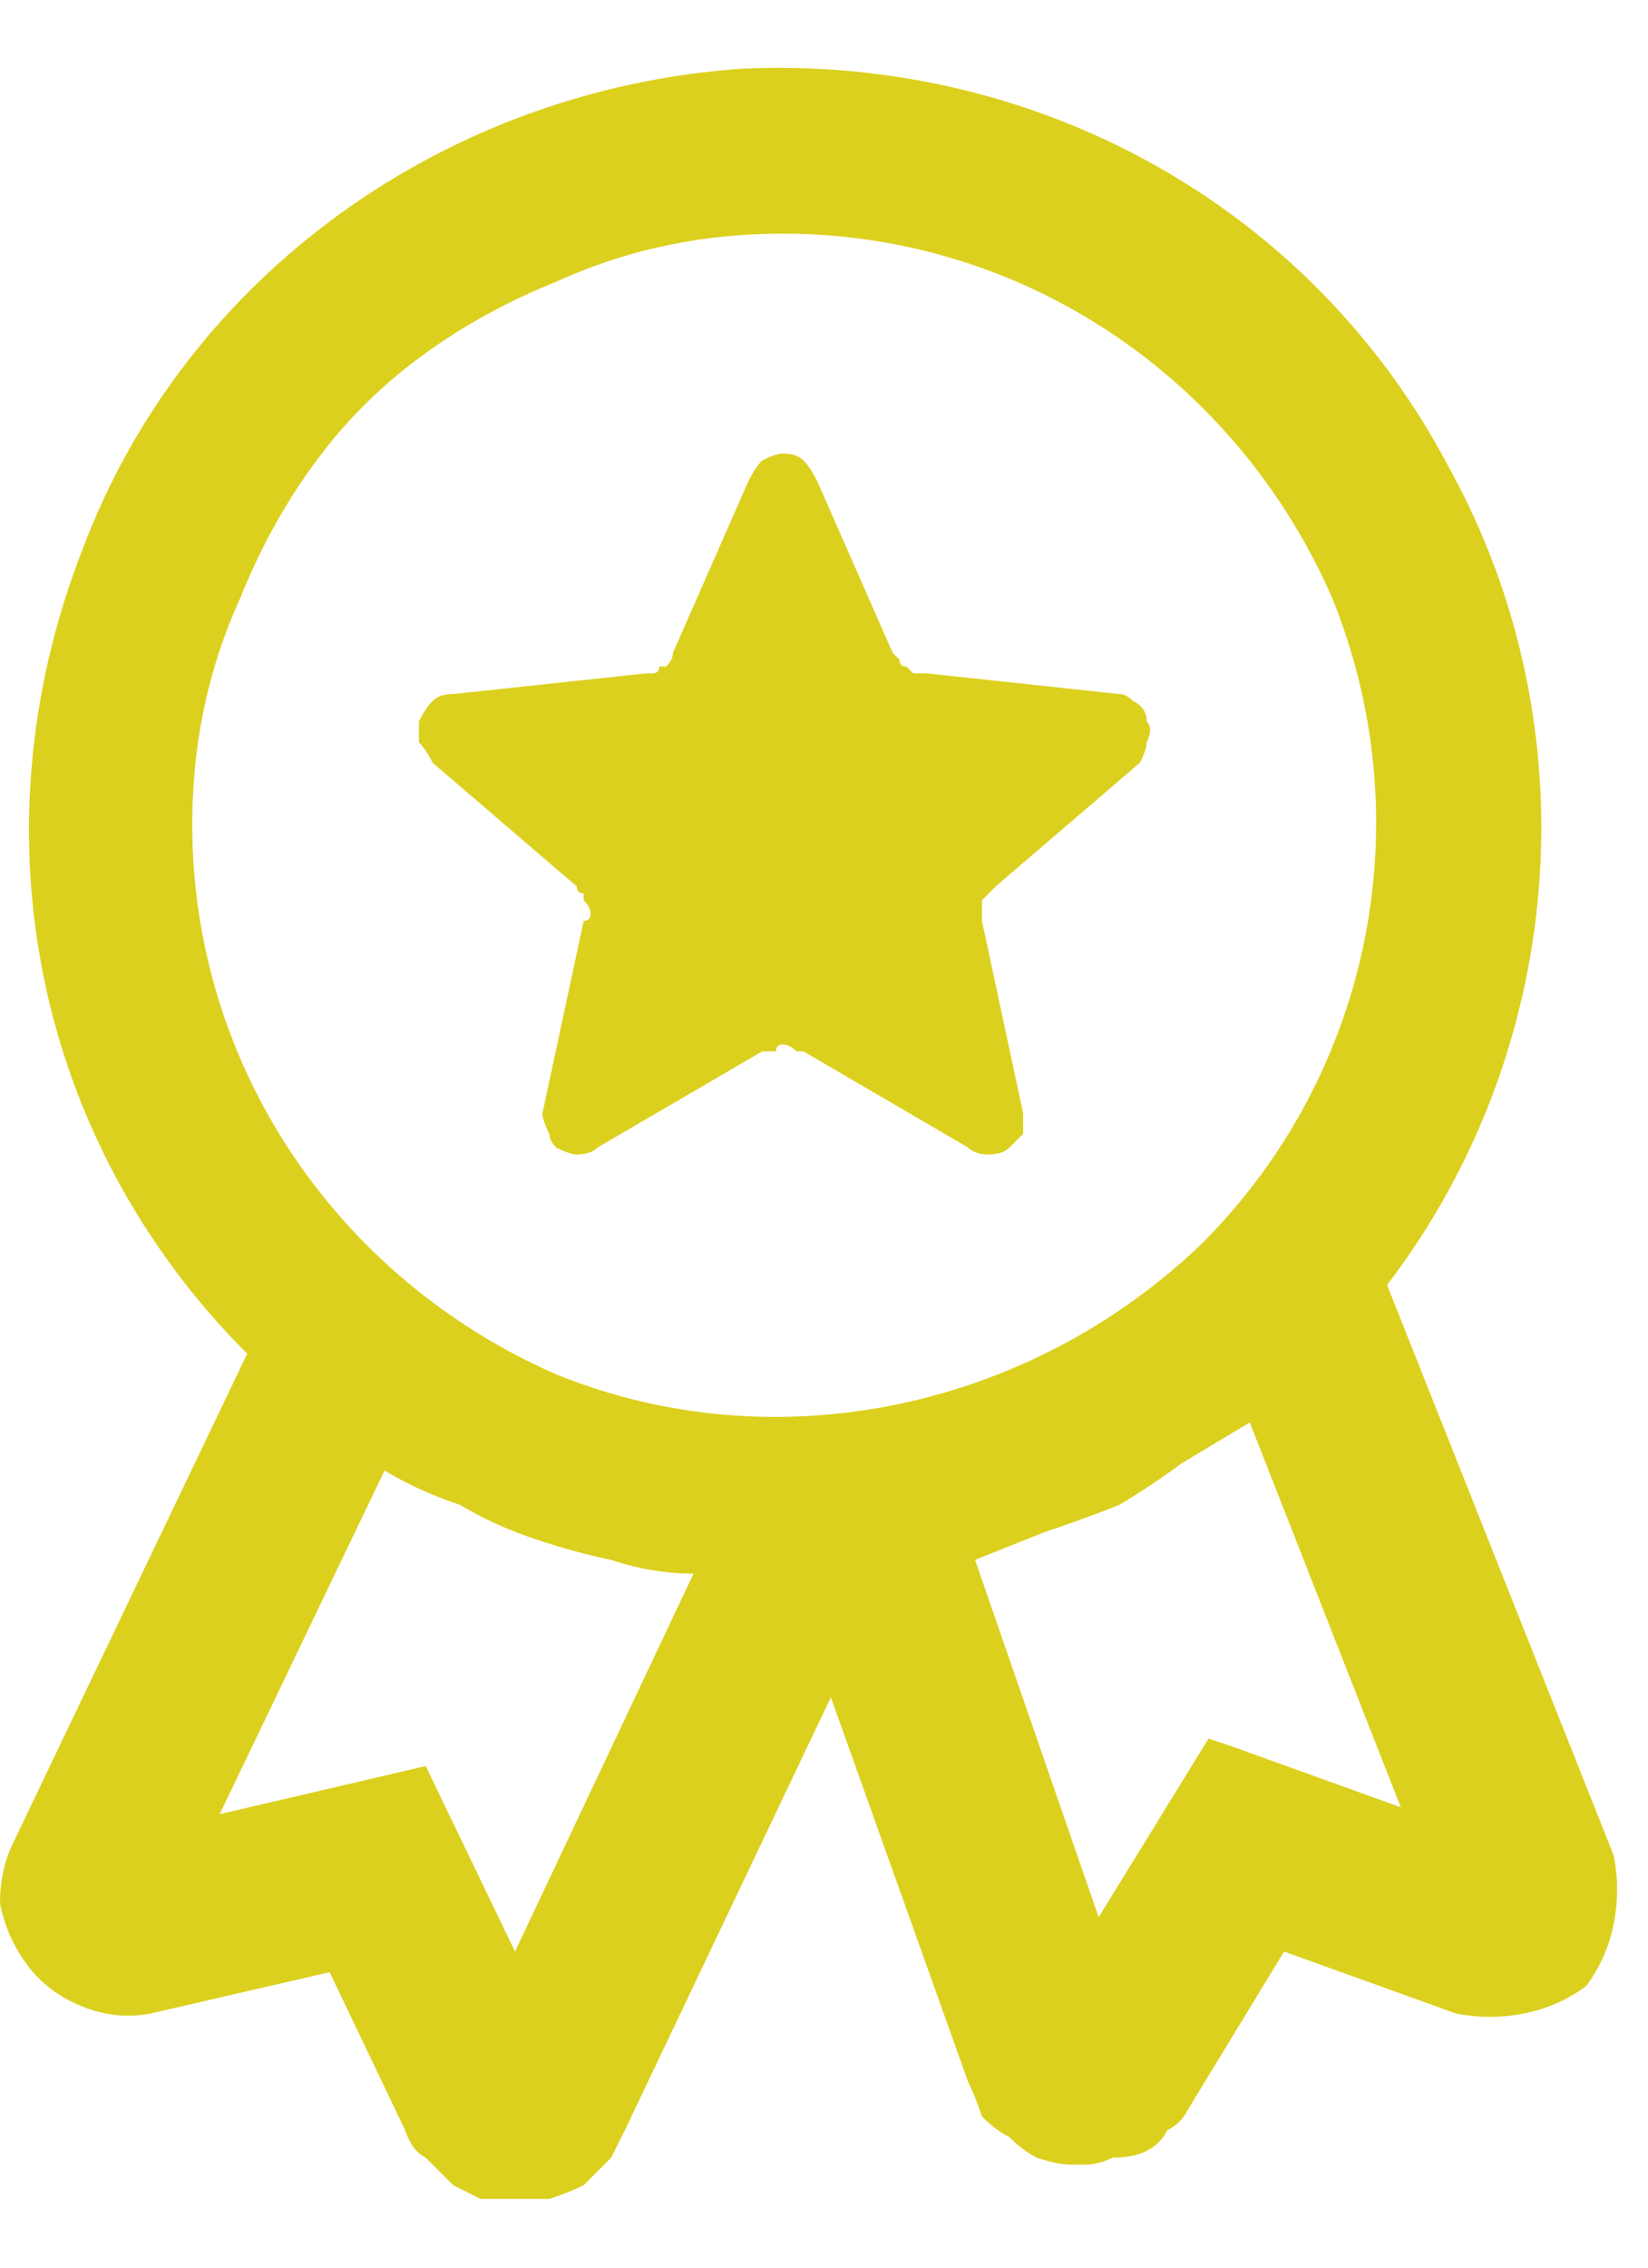
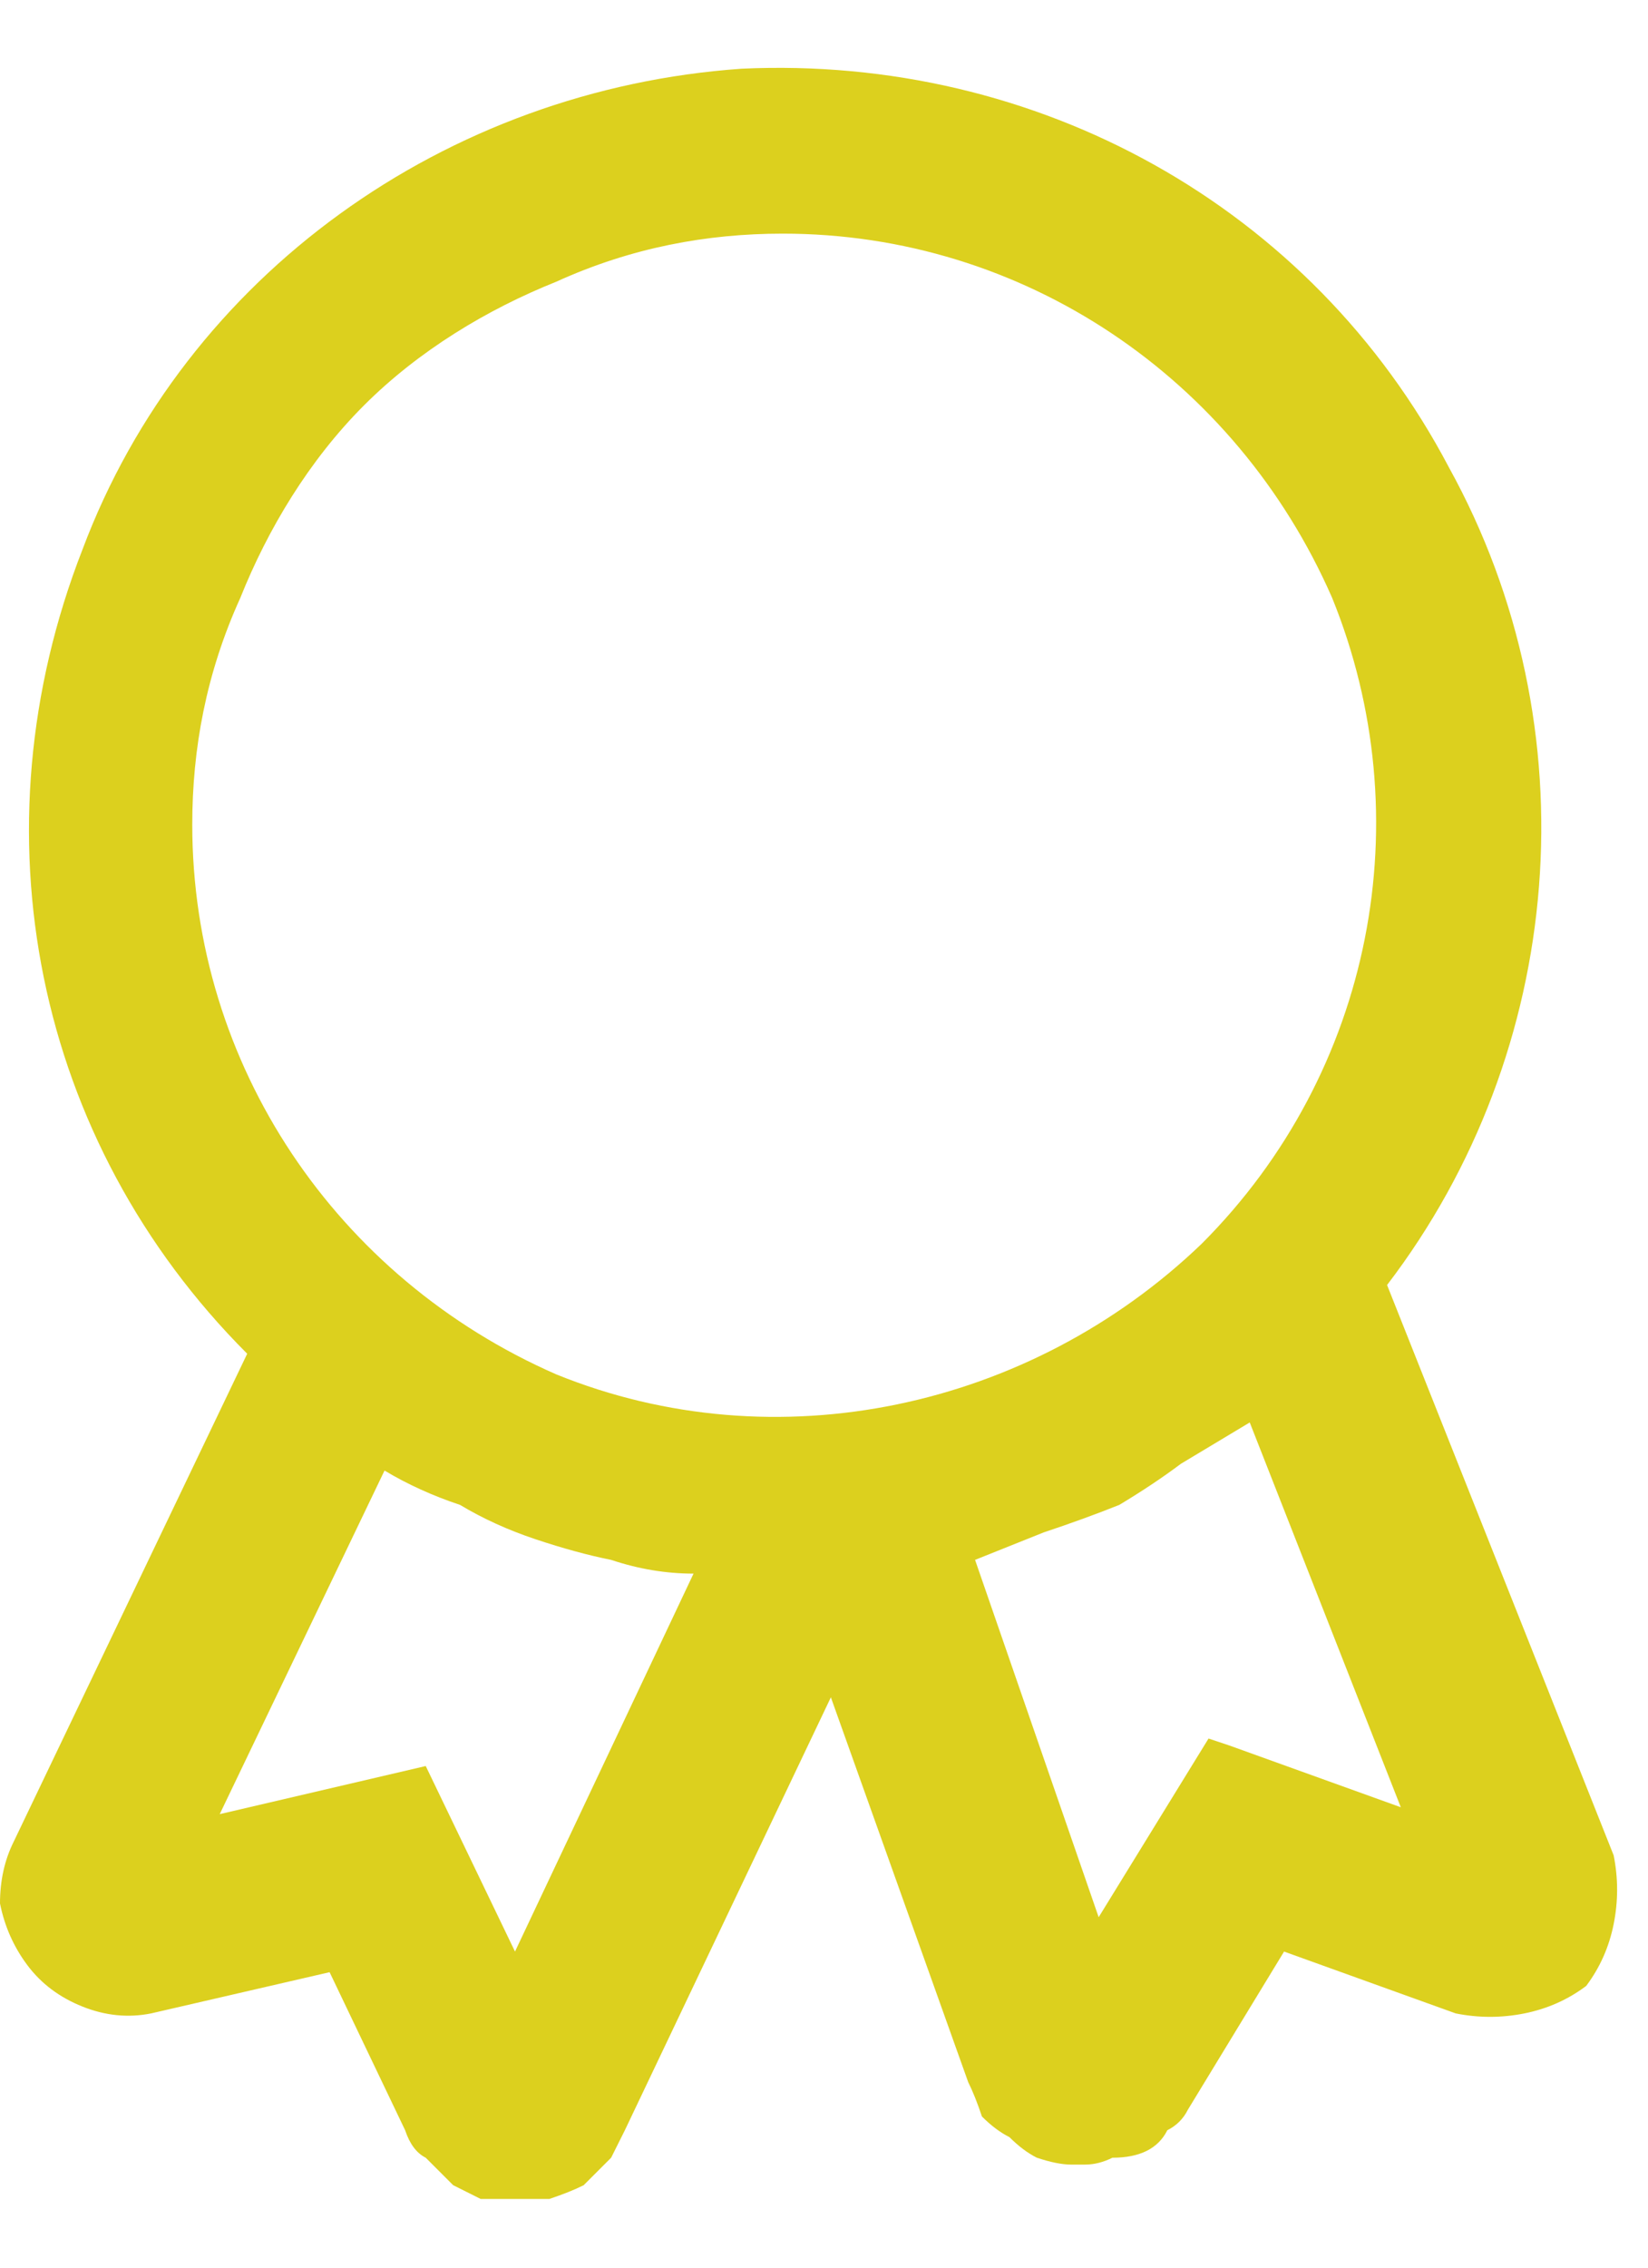
<svg xmlns="http://www.w3.org/2000/svg" version="1.2" viewBox="0 0 24 33" width="24" height="33">
  <title>Layer_1 (4)</title>
  <style>
		.s0 { fill: #dcd01e } 
	</style>
  <g id="Layer_1">
    <g id="Group_1086">
-       <path id="Path_39048" class="s0" d="m8.4 12.9q0 0.1 0.1 0.1 0 0.1 0 0.1 0.1 0.1 0.1 0.2 0 0.1-0.1 0.1l-0.6 2.8q0 0.1 0.1 0.3 0 0.1 0.1 0.2 0.2 0.1 0.3 0.1 0.2 0 0.3-0.1l2.4-1.4q0.1 0 0.2 0 0-0.1 0.1-0.1 0.1 0 0.2 0.1 0 0 0.1 0l2.4 1.4q0.1 0.1 0.3 0.1 0.2 0 0.3-0.1 0.1-0.1 0.2-0.2 0-0.2 0-0.3l-0.6-2.8q0 0 0-0.1 0-0.1 0-0.2 0 0 0.1-0.1 0 0 0.1-0.1l2.1-1.8q0.1-0.2 0.1-0.3 0.1-0.2 0-0.3 0-0.2-0.2-0.3-0.1-0.1-0.2-0.1l-2.8-0.3q-0.1 0-0.2 0 0 0-0.1-0.1-0.1 0-0.1-0.1 0 0-0.1-0.1l-1.1-2.5q-0.1-0.2-0.2-0.3-0.1-0.1-0.3-0.1-0.1 0-0.3 0.1-0.1 0.1-0.2 0.3l-1.1 2.5q0 0.1-0.1 0.2 0 0-0.1 0 0 0.1-0.1 0.1-0.1 0-0.1 0l-2.8 0.3q-0.2 0-0.3 0.1-0.1 0.1-0.2 0.3 0 0.1 0 0.3 0.1 0.1 0.2 0.3z" />
      <path id="Path_39049" class="s0" d="m23.5 27l-3.3-8.3c2.6-3.4 3-8.1 0.9-11.9-2-3.8-6-6-10.3-5.8-4.3 0.3-8.1 3-9.6 7-1.6 4.1-0.7 8.6 2.4 11.7l-3.4 7.1q-0.2 0.4-0.2 0.9 0.1 0.5 0.4 0.9 0.3 0.4 0.8 0.6 0.5 0.2 1 0.1l2.6-0.6 1.1 2.3q0.1 0.3 0.3 0.4 0.2 0.2 0.4 0.4 0.2 0.1 0.4 0.2 0.3 0 0.5 0 0.3 0 0.5 0 0.3-0.1 0.5-0.2 0.2-0.2 0.4-0.4 0.1-0.2 0.2-0.4l3-6.3 2 5.6q0.1 0.2 0.2 0.5 0.2 0.2 0.4 0.3 0.2 0.2 0.4 0.3 0.3 0.1 0.5 0.1 0 0 0.1 0 0 0 0 0 0 0 0.1 0 0 0 0 0 0.2 0 0.4-0.1 0.3 0 0.5-0.1 0.2-0.1 0.3-0.3 0.2-0.1 0.3-0.3l1.4-2.3 2.5 0.9q0.5 0.1 1 0 0.5-0.1 0.9-0.4 0.3-0.4 0.4-0.9 0.1-0.5 0-1zm-12.1-23.6c3.5 0 6.6 2.1 8 5.3 1.3 3.2 0.6 6.9-1.9 9.4-2.5 2.4-6.2 3.2-9.4 1.9-3.2-1.4-5.3-4.5-5.3-8 0-1.1 0.2-2.2 0.7-3.3 0.4-1 1-2 1.8-2.8 0.8-0.8 1.8-1.4 2.8-1.8 1.1-0.5 2.2-0.7 3.3-0.7zm-3.9 25l-1.3-2.7-3 0.7 2.4-5q0.5 0.3 1.1 0.5 0.5 0.3 1.1 0.5 0.6 0.2 1.1 0.3 0.6 0.2 1.2 0.2c0 0-2.6 5.5-2.6 5.5zm10.1-3.1l-1.6 2.6-1.8-5.2q0.5-0.2 1-0.4 0.6-0.2 1.1-0.4 0.5-0.3 0.9-0.6 0.5-0.3 1-0.6l2.2 5.6-2.5-0.9c0 0-0.3-0.1-0.3-0.1z" />
    </g>
  </g>
</svg>